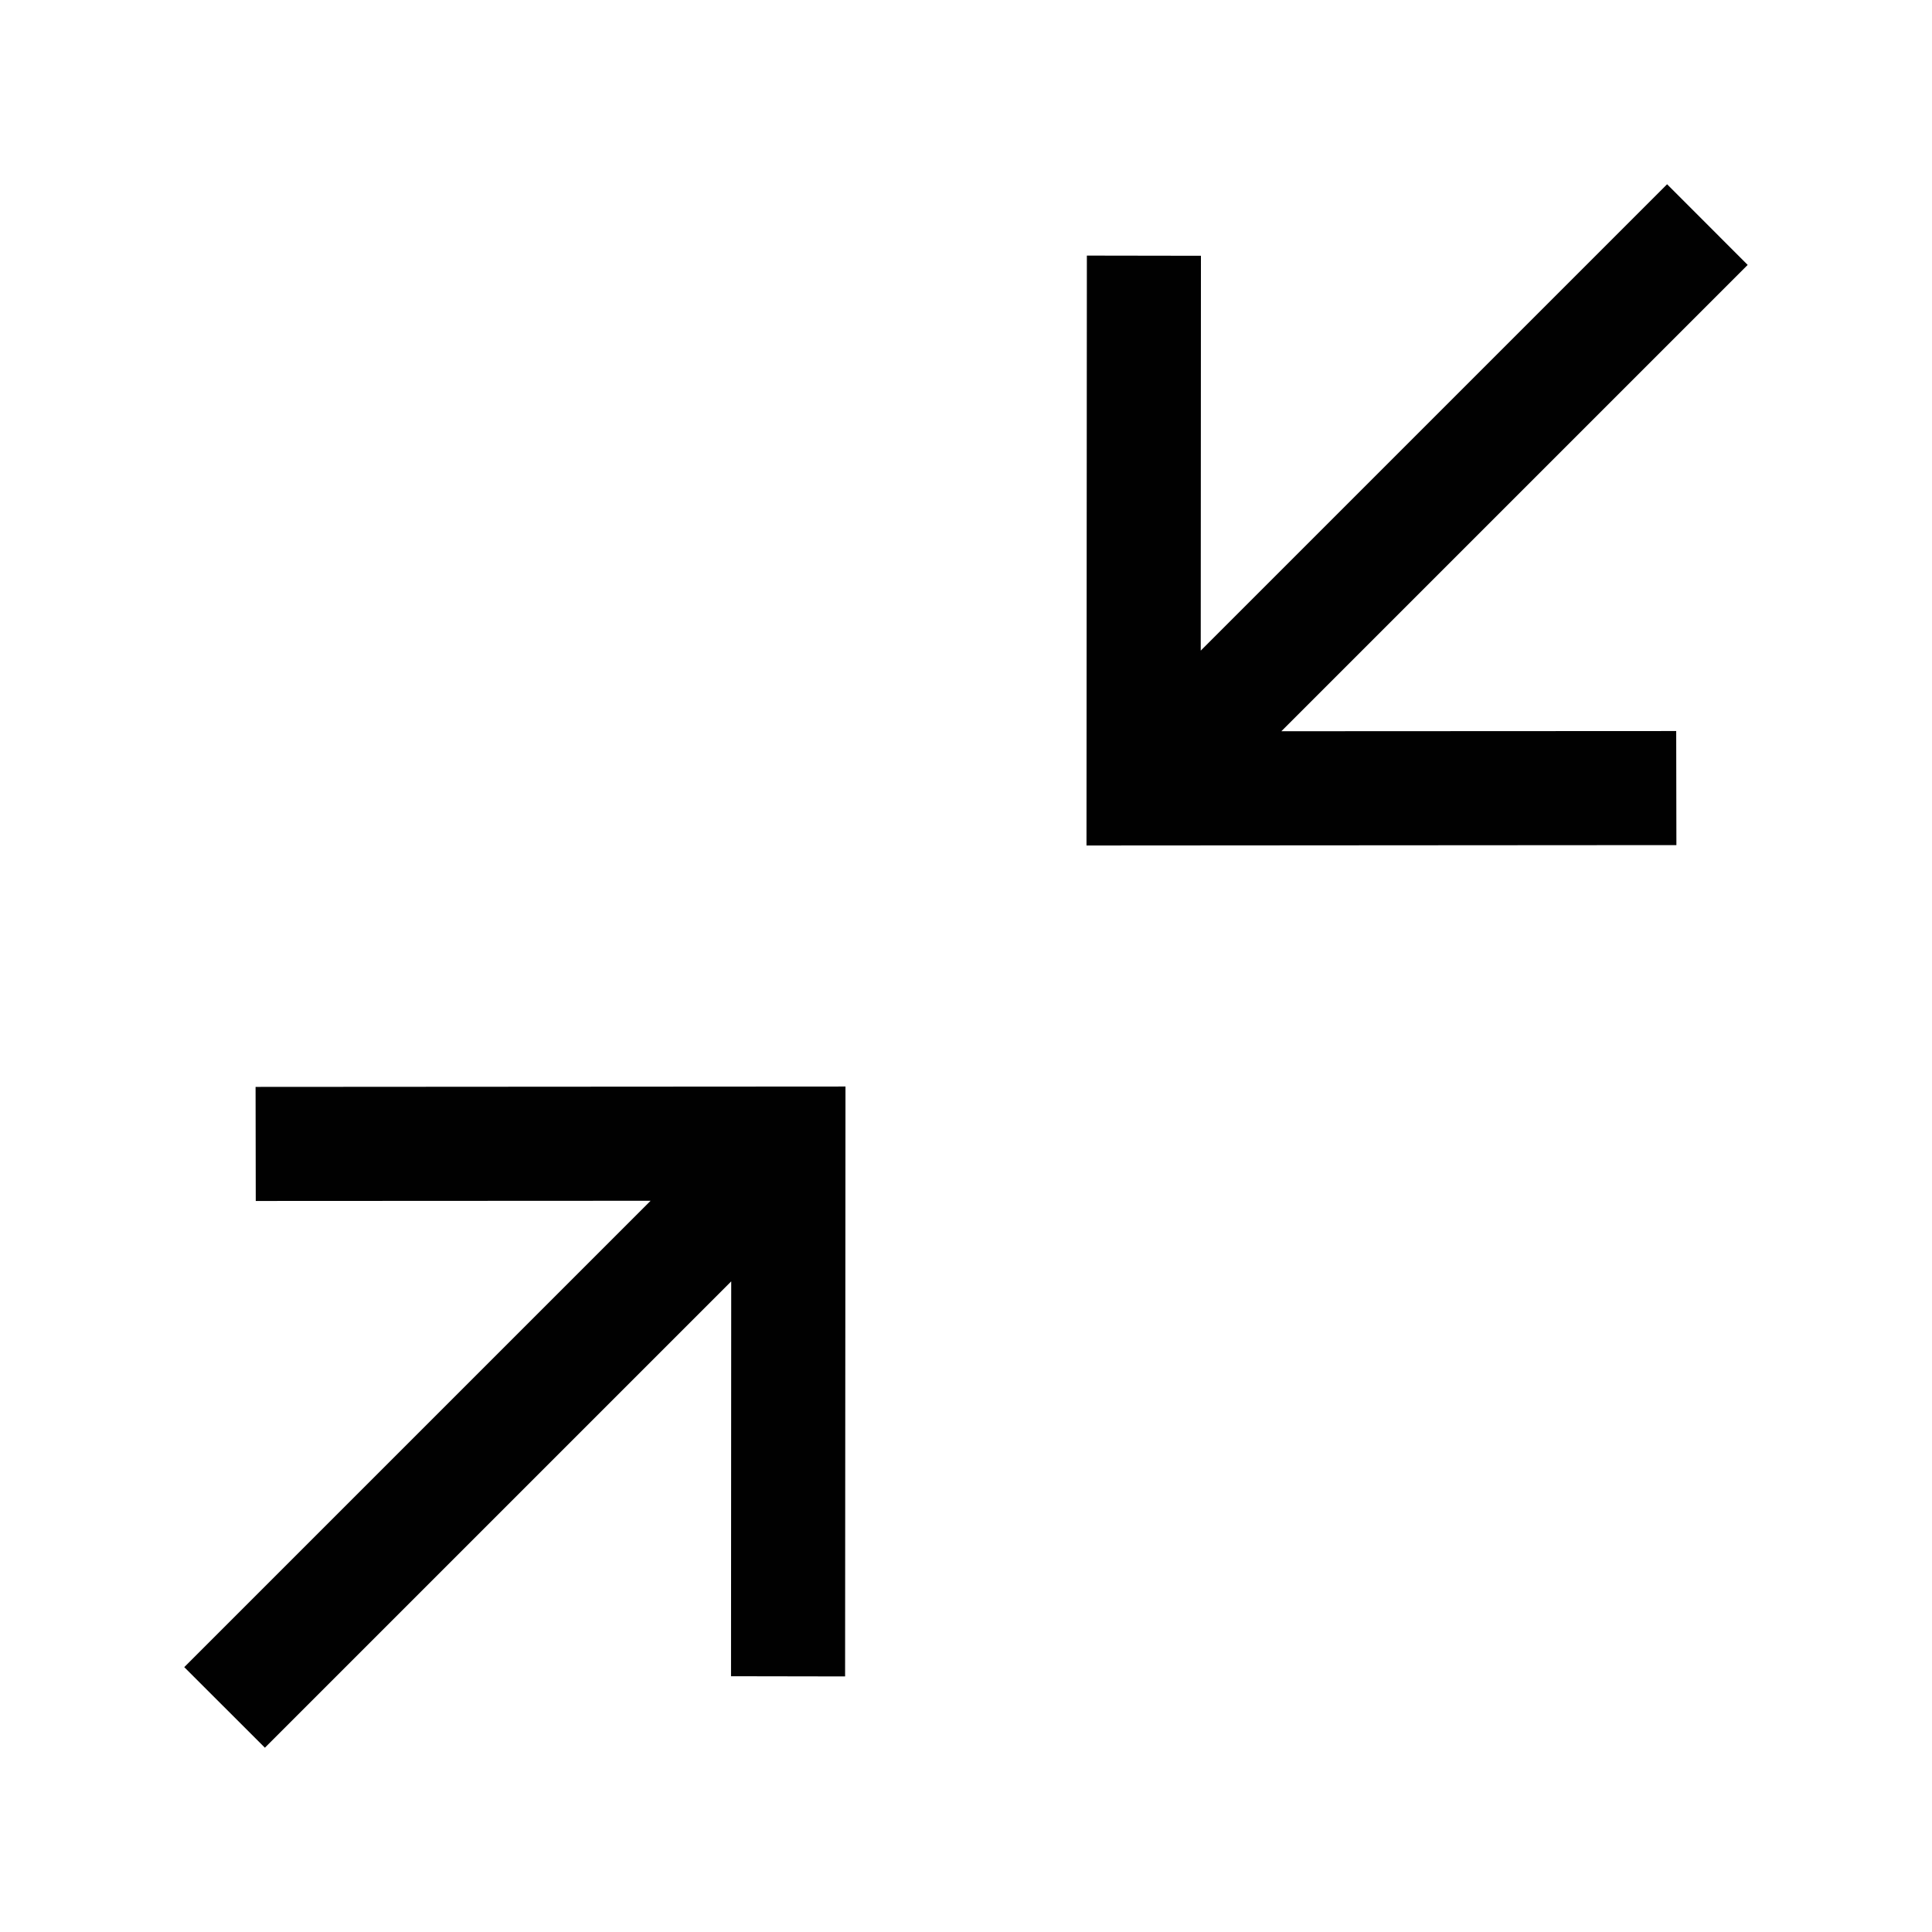
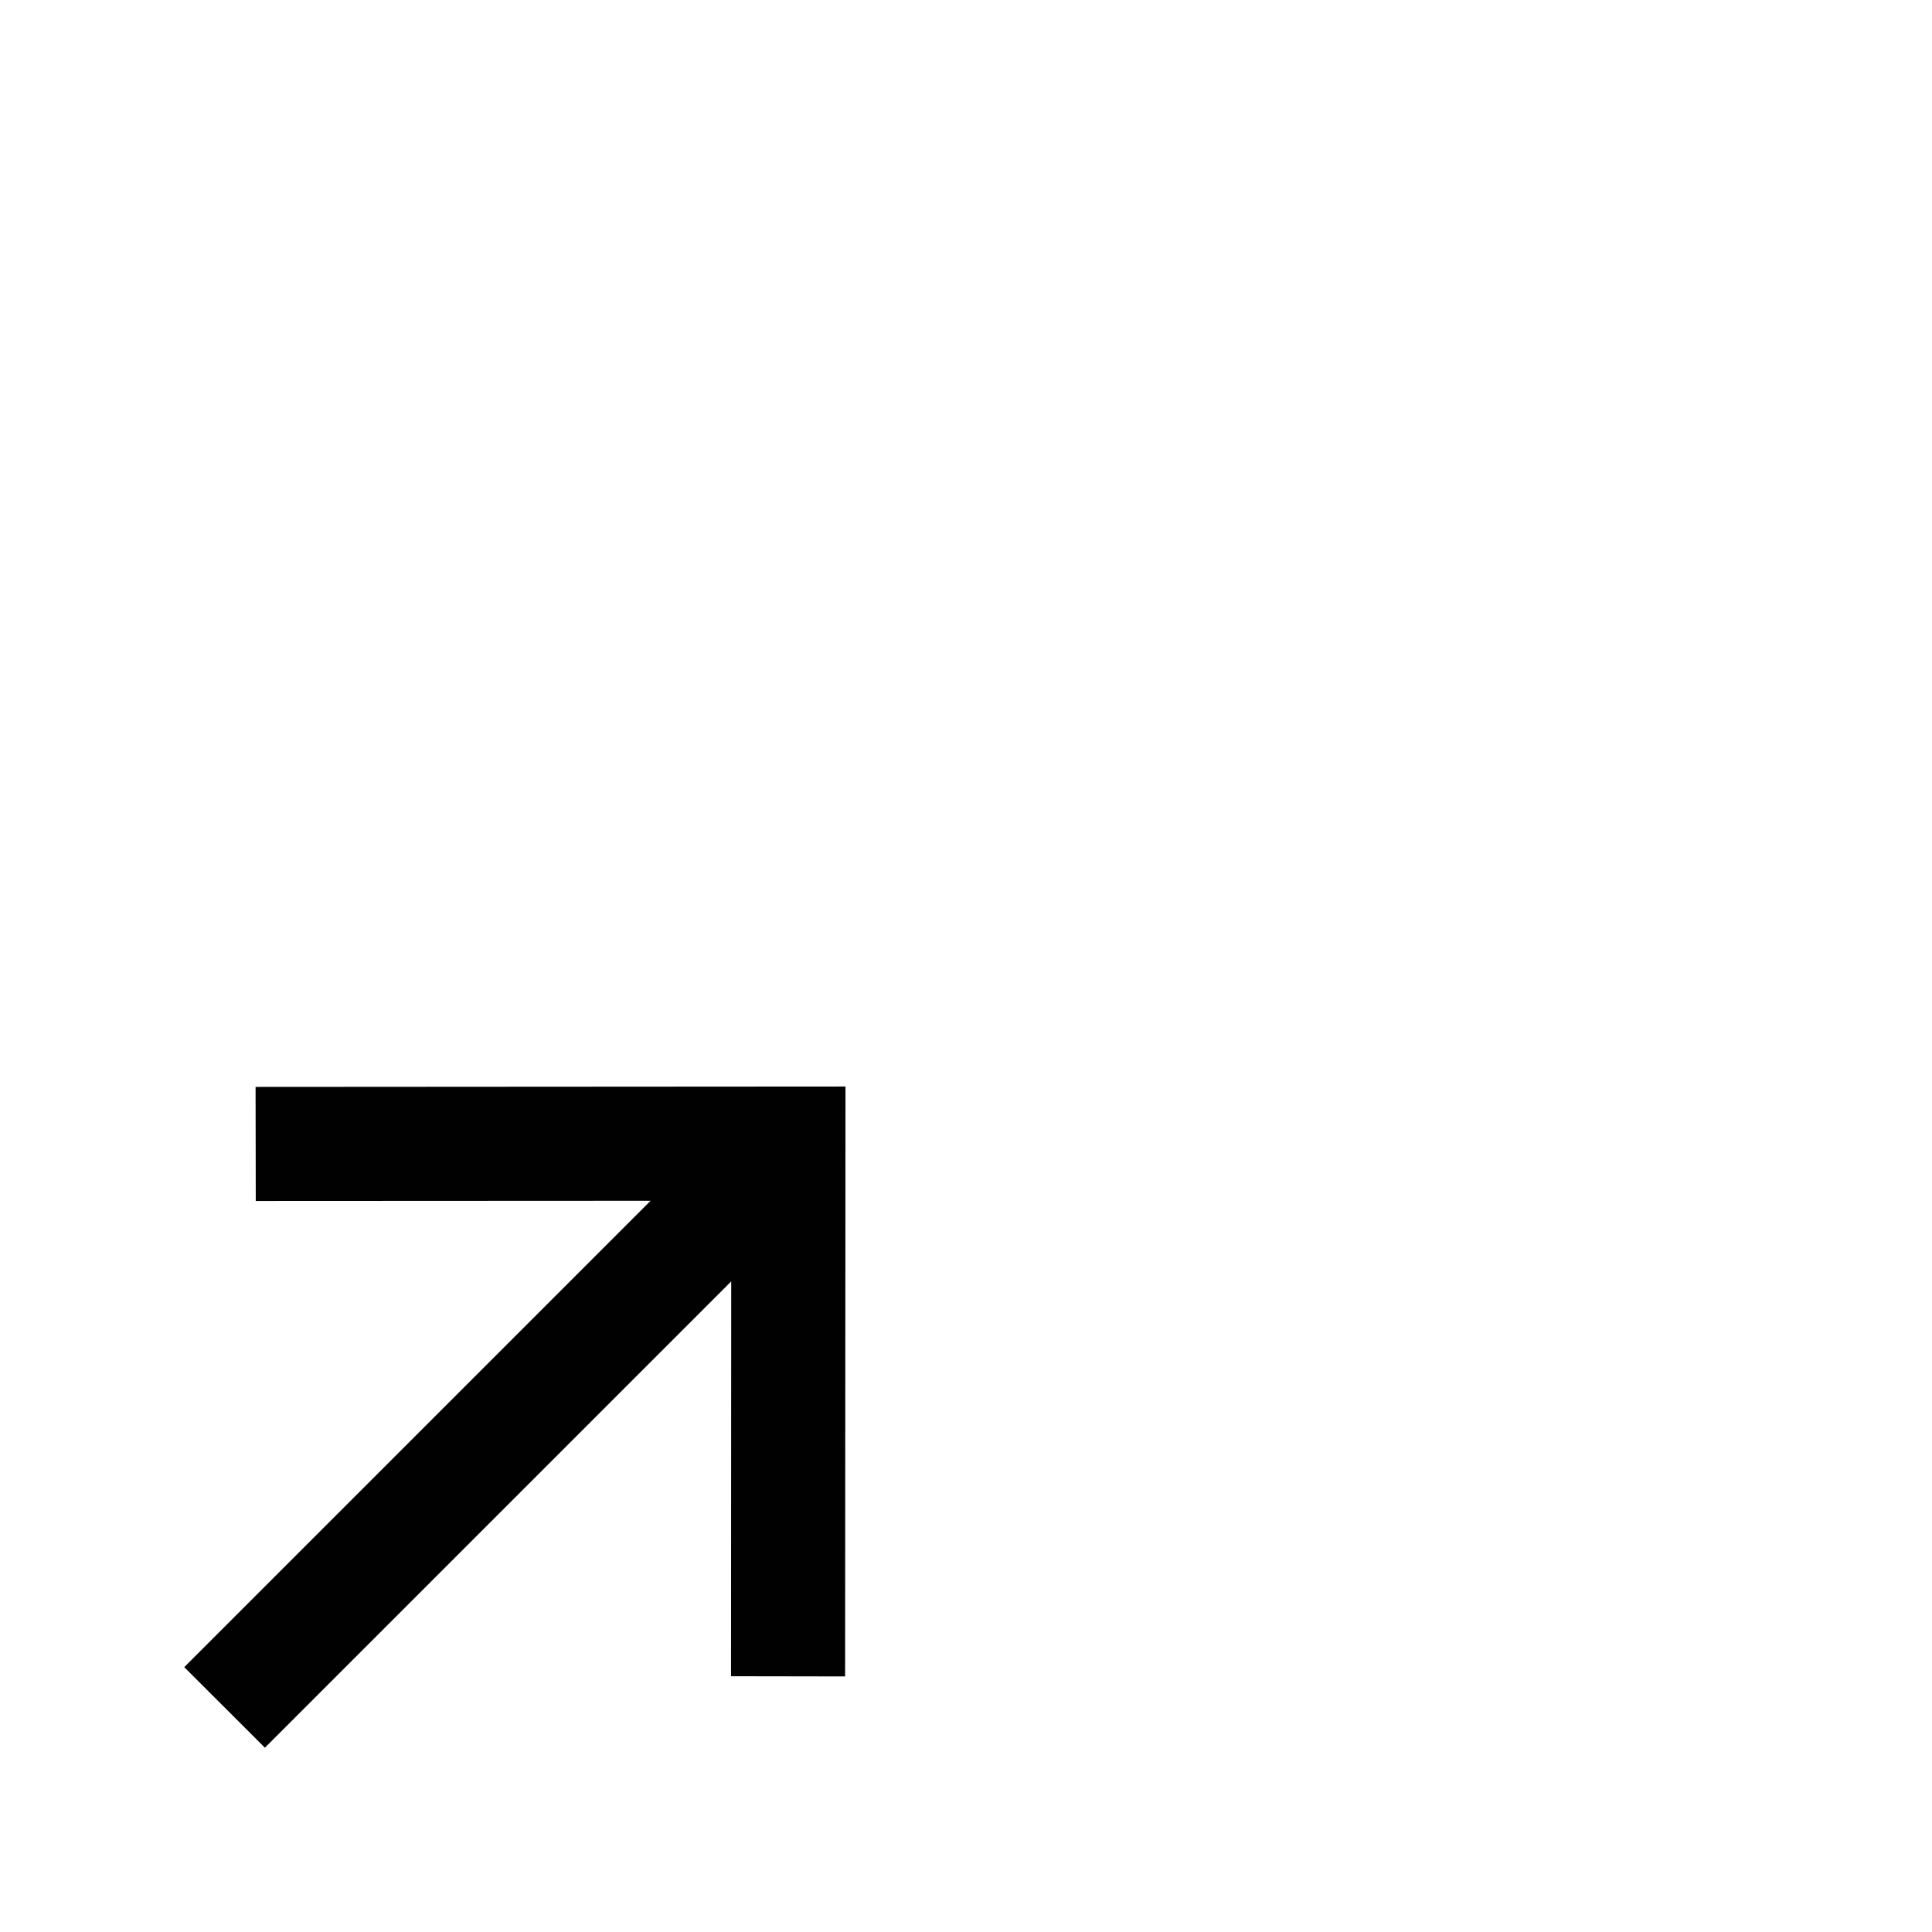
<svg xmlns="http://www.w3.org/2000/svg" width="800px" height="800px" version="1.1" viewBox="144 144 512 512">
  <g fill="#010101">
-     <path d="m585.8 192.83-123.59 123.59 0.051-104.64-30.23-0.047-0.098 156.33 156.33-0.102-0.051-30.23-104.64 0.051 123.58-123.58z" />
    <path d="m214.2 607.16 123.58-123.58-0.051 104.64 30.23 0.051 0.102-156.33-156.33 0.098 0.047 30.23 104.64-0.051-123.59 123.59z" />
  </g>
</svg>